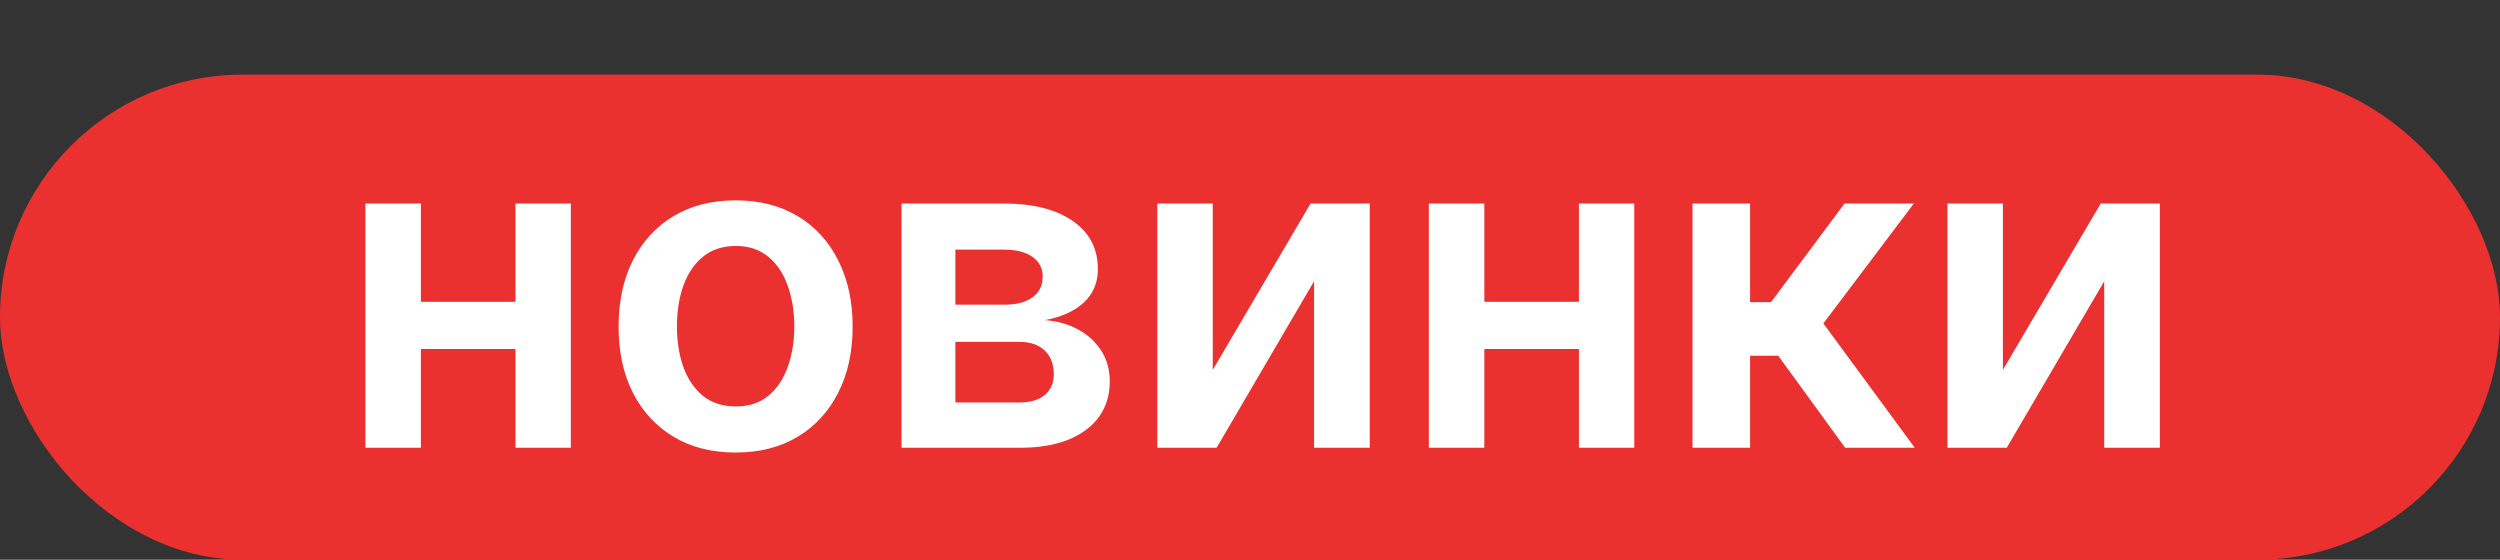
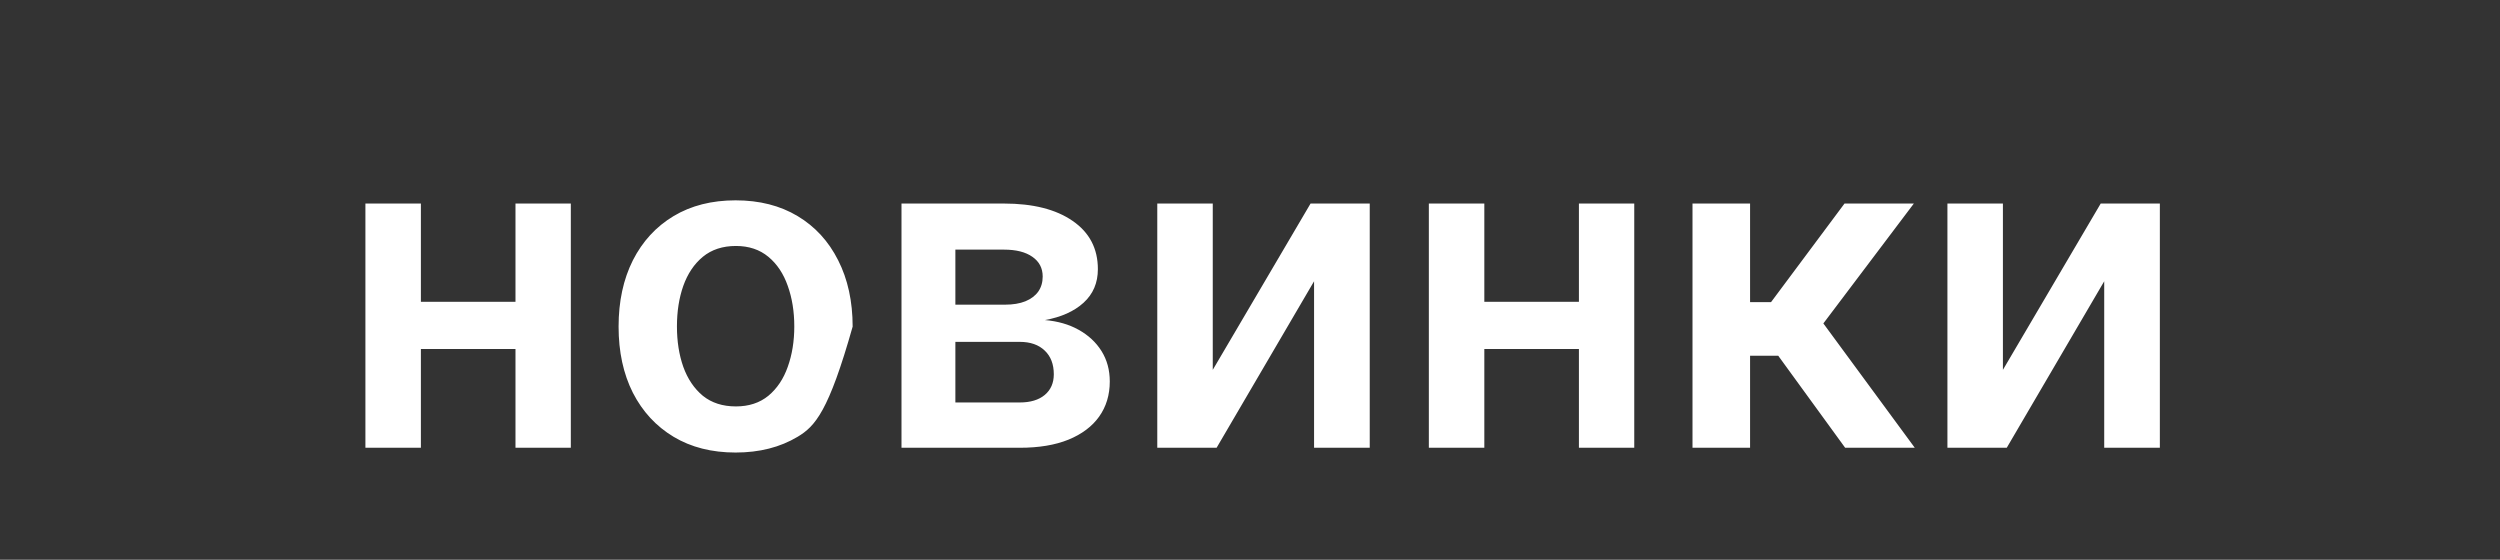
<svg xmlns="http://www.w3.org/2000/svg" width="67" height="15" viewBox="0 0 67 15" fill="none">
  <rect x="0" y="0" width="67" height="15" fill="#333333" stroke="none" />
-   <rect y="2" width="67" height="13" rx="6.5" fill="#EB3030" />
-   <path d="M14.288 8.088V9.354H10.803V8.088H14.288ZM11.28 5.455V12H9.793V5.455H11.28ZM15.298 5.455V12H13.815V5.455H15.298ZM19.714 12.128C19.075 12.128 18.521 11.987 18.052 11.706C17.584 11.425 17.22 11.031 16.961 10.526C16.706 10.02 16.578 9.429 16.578 8.753C16.578 8.077 16.706 7.484 16.961 6.976C17.22 6.467 17.584 6.072 18.052 5.791C18.521 5.51 19.075 5.369 19.714 5.369C20.353 5.369 20.907 5.51 21.376 5.791C21.845 6.072 22.207 6.467 22.463 6.976C22.721 7.484 22.851 8.077 22.851 8.753C22.851 9.429 22.721 10.02 22.463 10.526C22.207 11.031 21.845 11.425 21.376 11.706C20.907 11.987 20.353 12.128 19.714 12.128ZM19.723 10.892C20.069 10.892 20.359 10.797 20.592 10.607C20.825 10.413 20.998 10.155 21.112 9.831C21.228 9.507 21.287 9.146 21.287 8.749C21.287 8.348 21.228 7.986 21.112 7.662C20.998 7.335 20.825 7.075 20.592 6.882C20.359 6.689 20.069 6.592 19.723 6.592C19.367 6.592 19.072 6.689 18.836 6.882C18.603 7.075 18.429 7.335 18.312 7.662C18.198 7.986 18.142 8.348 18.142 8.749C18.142 9.146 18.198 9.507 18.312 9.831C18.429 10.155 18.603 10.413 18.836 10.607C19.072 10.797 19.367 10.892 19.723 10.892ZM24.16 12V5.455H26.908C27.684 5.455 28.296 5.609 28.745 5.919C29.197 6.229 29.423 6.661 29.423 7.214C29.423 7.581 29.295 7.881 29.039 8.114C28.786 8.344 28.441 8.499 28.004 8.578C28.347 8.607 28.648 8.693 28.907 8.838C29.168 8.983 29.373 9.173 29.521 9.409C29.668 9.645 29.742 9.916 29.742 10.223C29.742 10.584 29.647 10.898 29.457 11.165C29.269 11.429 28.995 11.635 28.634 11.783C28.276 11.928 27.842 12 27.33 12H24.16ZM25.604 10.786H27.33C27.614 10.786 27.837 10.719 27.999 10.585C28.161 10.449 28.242 10.264 28.242 10.031C28.242 9.761 28.161 9.55 27.999 9.396C27.837 9.24 27.614 9.162 27.33 9.162H25.604V10.786ZM25.604 8.165H26.938C27.148 8.165 27.329 8.135 27.479 8.075C27.63 8.013 27.745 7.926 27.825 7.815C27.904 7.702 27.944 7.567 27.944 7.411C27.944 7.186 27.852 7.01 27.667 6.882C27.485 6.754 27.232 6.69 26.908 6.69H25.604V8.165ZM32.502 9.912L35.123 5.455H36.709V12H35.217V7.538L32.605 12H31.015V5.455H32.502V9.912ZM42.788 8.088V9.354H39.303V8.088H42.788ZM39.78 5.455V12H38.293V5.455H39.78ZM43.798 5.455V12H42.315V5.455H43.798ZM45.359 12V5.455H46.902V8.097H47.464L49.433 5.455H51.291L48.866 8.668L51.316 12H49.45L47.656 9.533H46.902V12H45.359ZM53.678 9.912L56.299 5.455H57.884V12H56.393V7.538L53.781 12H52.191V5.455H53.678V9.912Z" fill="white" />
+   <path d="M14.288 8.088V9.354H10.803V8.088H14.288ZM11.28 5.455V12H9.793V5.455H11.28ZM15.298 5.455V12H13.815V5.455H15.298ZM19.714 12.128C19.075 12.128 18.521 11.987 18.052 11.706C17.584 11.425 17.22 11.031 16.961 10.526C16.706 10.02 16.578 9.429 16.578 8.753C16.578 8.077 16.706 7.484 16.961 6.976C17.22 6.467 17.584 6.072 18.052 5.791C18.521 5.51 19.075 5.369 19.714 5.369C20.353 5.369 20.907 5.51 21.376 5.791C21.845 6.072 22.207 6.467 22.463 6.976C22.721 7.484 22.851 8.077 22.851 8.753C22.207 11.031 21.845 11.425 21.376 11.706C20.907 11.987 20.353 12.128 19.714 12.128ZM19.723 10.892C20.069 10.892 20.359 10.797 20.592 10.607C20.825 10.413 20.998 10.155 21.112 9.831C21.228 9.507 21.287 9.146 21.287 8.749C21.287 8.348 21.228 7.986 21.112 7.662C20.998 7.335 20.825 7.075 20.592 6.882C20.359 6.689 20.069 6.592 19.723 6.592C19.367 6.592 19.072 6.689 18.836 6.882C18.603 7.075 18.429 7.335 18.312 7.662C18.198 7.986 18.142 8.348 18.142 8.749C18.142 9.146 18.198 9.507 18.312 9.831C18.429 10.155 18.603 10.413 18.836 10.607C19.072 10.797 19.367 10.892 19.723 10.892ZM24.16 12V5.455H26.908C27.684 5.455 28.296 5.609 28.745 5.919C29.197 6.229 29.423 6.661 29.423 7.214C29.423 7.581 29.295 7.881 29.039 8.114C28.786 8.344 28.441 8.499 28.004 8.578C28.347 8.607 28.648 8.693 28.907 8.838C29.168 8.983 29.373 9.173 29.521 9.409C29.668 9.645 29.742 9.916 29.742 10.223C29.742 10.584 29.647 10.898 29.457 11.165C29.269 11.429 28.995 11.635 28.634 11.783C28.276 11.928 27.842 12 27.33 12H24.16ZM25.604 10.786H27.33C27.614 10.786 27.837 10.719 27.999 10.585C28.161 10.449 28.242 10.264 28.242 10.031C28.242 9.761 28.161 9.55 27.999 9.396C27.837 9.24 27.614 9.162 27.33 9.162H25.604V10.786ZM25.604 8.165H26.938C27.148 8.165 27.329 8.135 27.479 8.075C27.63 8.013 27.745 7.926 27.825 7.815C27.904 7.702 27.944 7.567 27.944 7.411C27.944 7.186 27.852 7.01 27.667 6.882C27.485 6.754 27.232 6.69 26.908 6.69H25.604V8.165ZM32.502 9.912L35.123 5.455H36.709V12H35.217V7.538L32.605 12H31.015V5.455H32.502V9.912ZM42.788 8.088V9.354H39.303V8.088H42.788ZM39.78 5.455V12H38.293V5.455H39.78ZM43.798 5.455V12H42.315V5.455H43.798ZM45.359 12V5.455H46.902V8.097H47.464L49.433 5.455H51.291L48.866 8.668L51.316 12H49.45L47.656 9.533H46.902V12H45.359ZM53.678 9.912L56.299 5.455H57.884V12H56.393V7.538L53.781 12H52.191V5.455H53.678V9.912Z" fill="white" />
</svg>